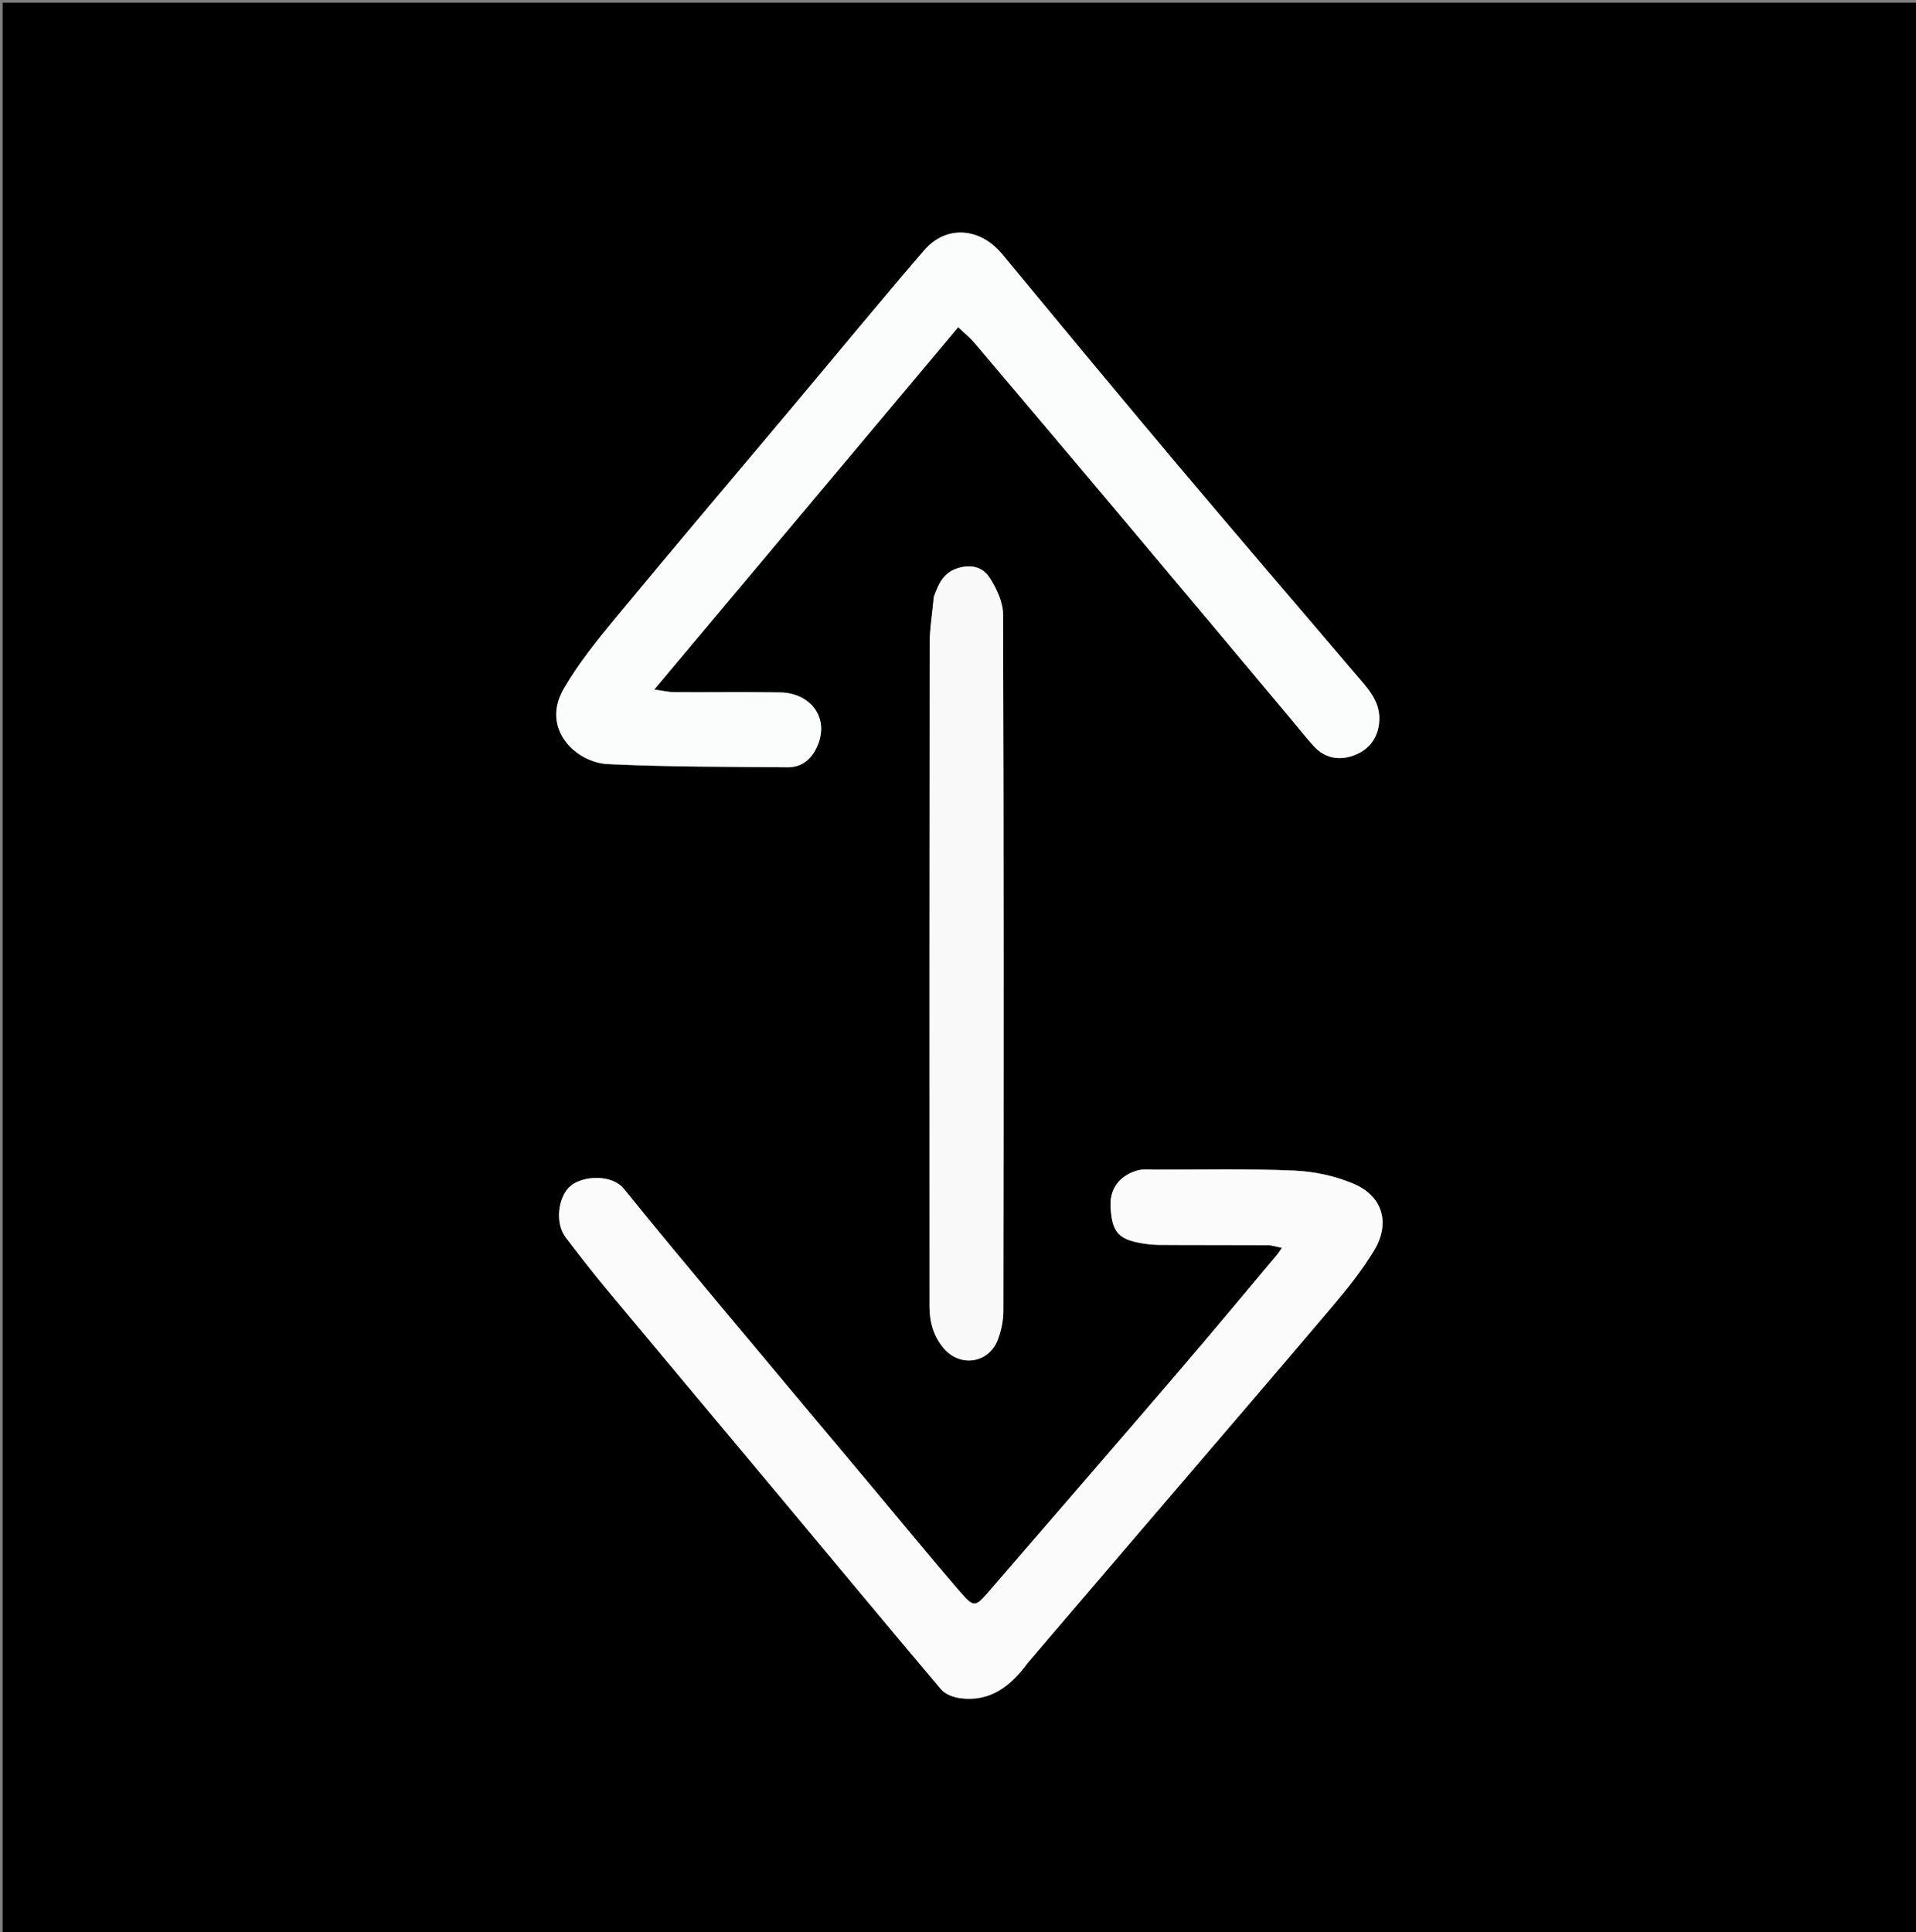
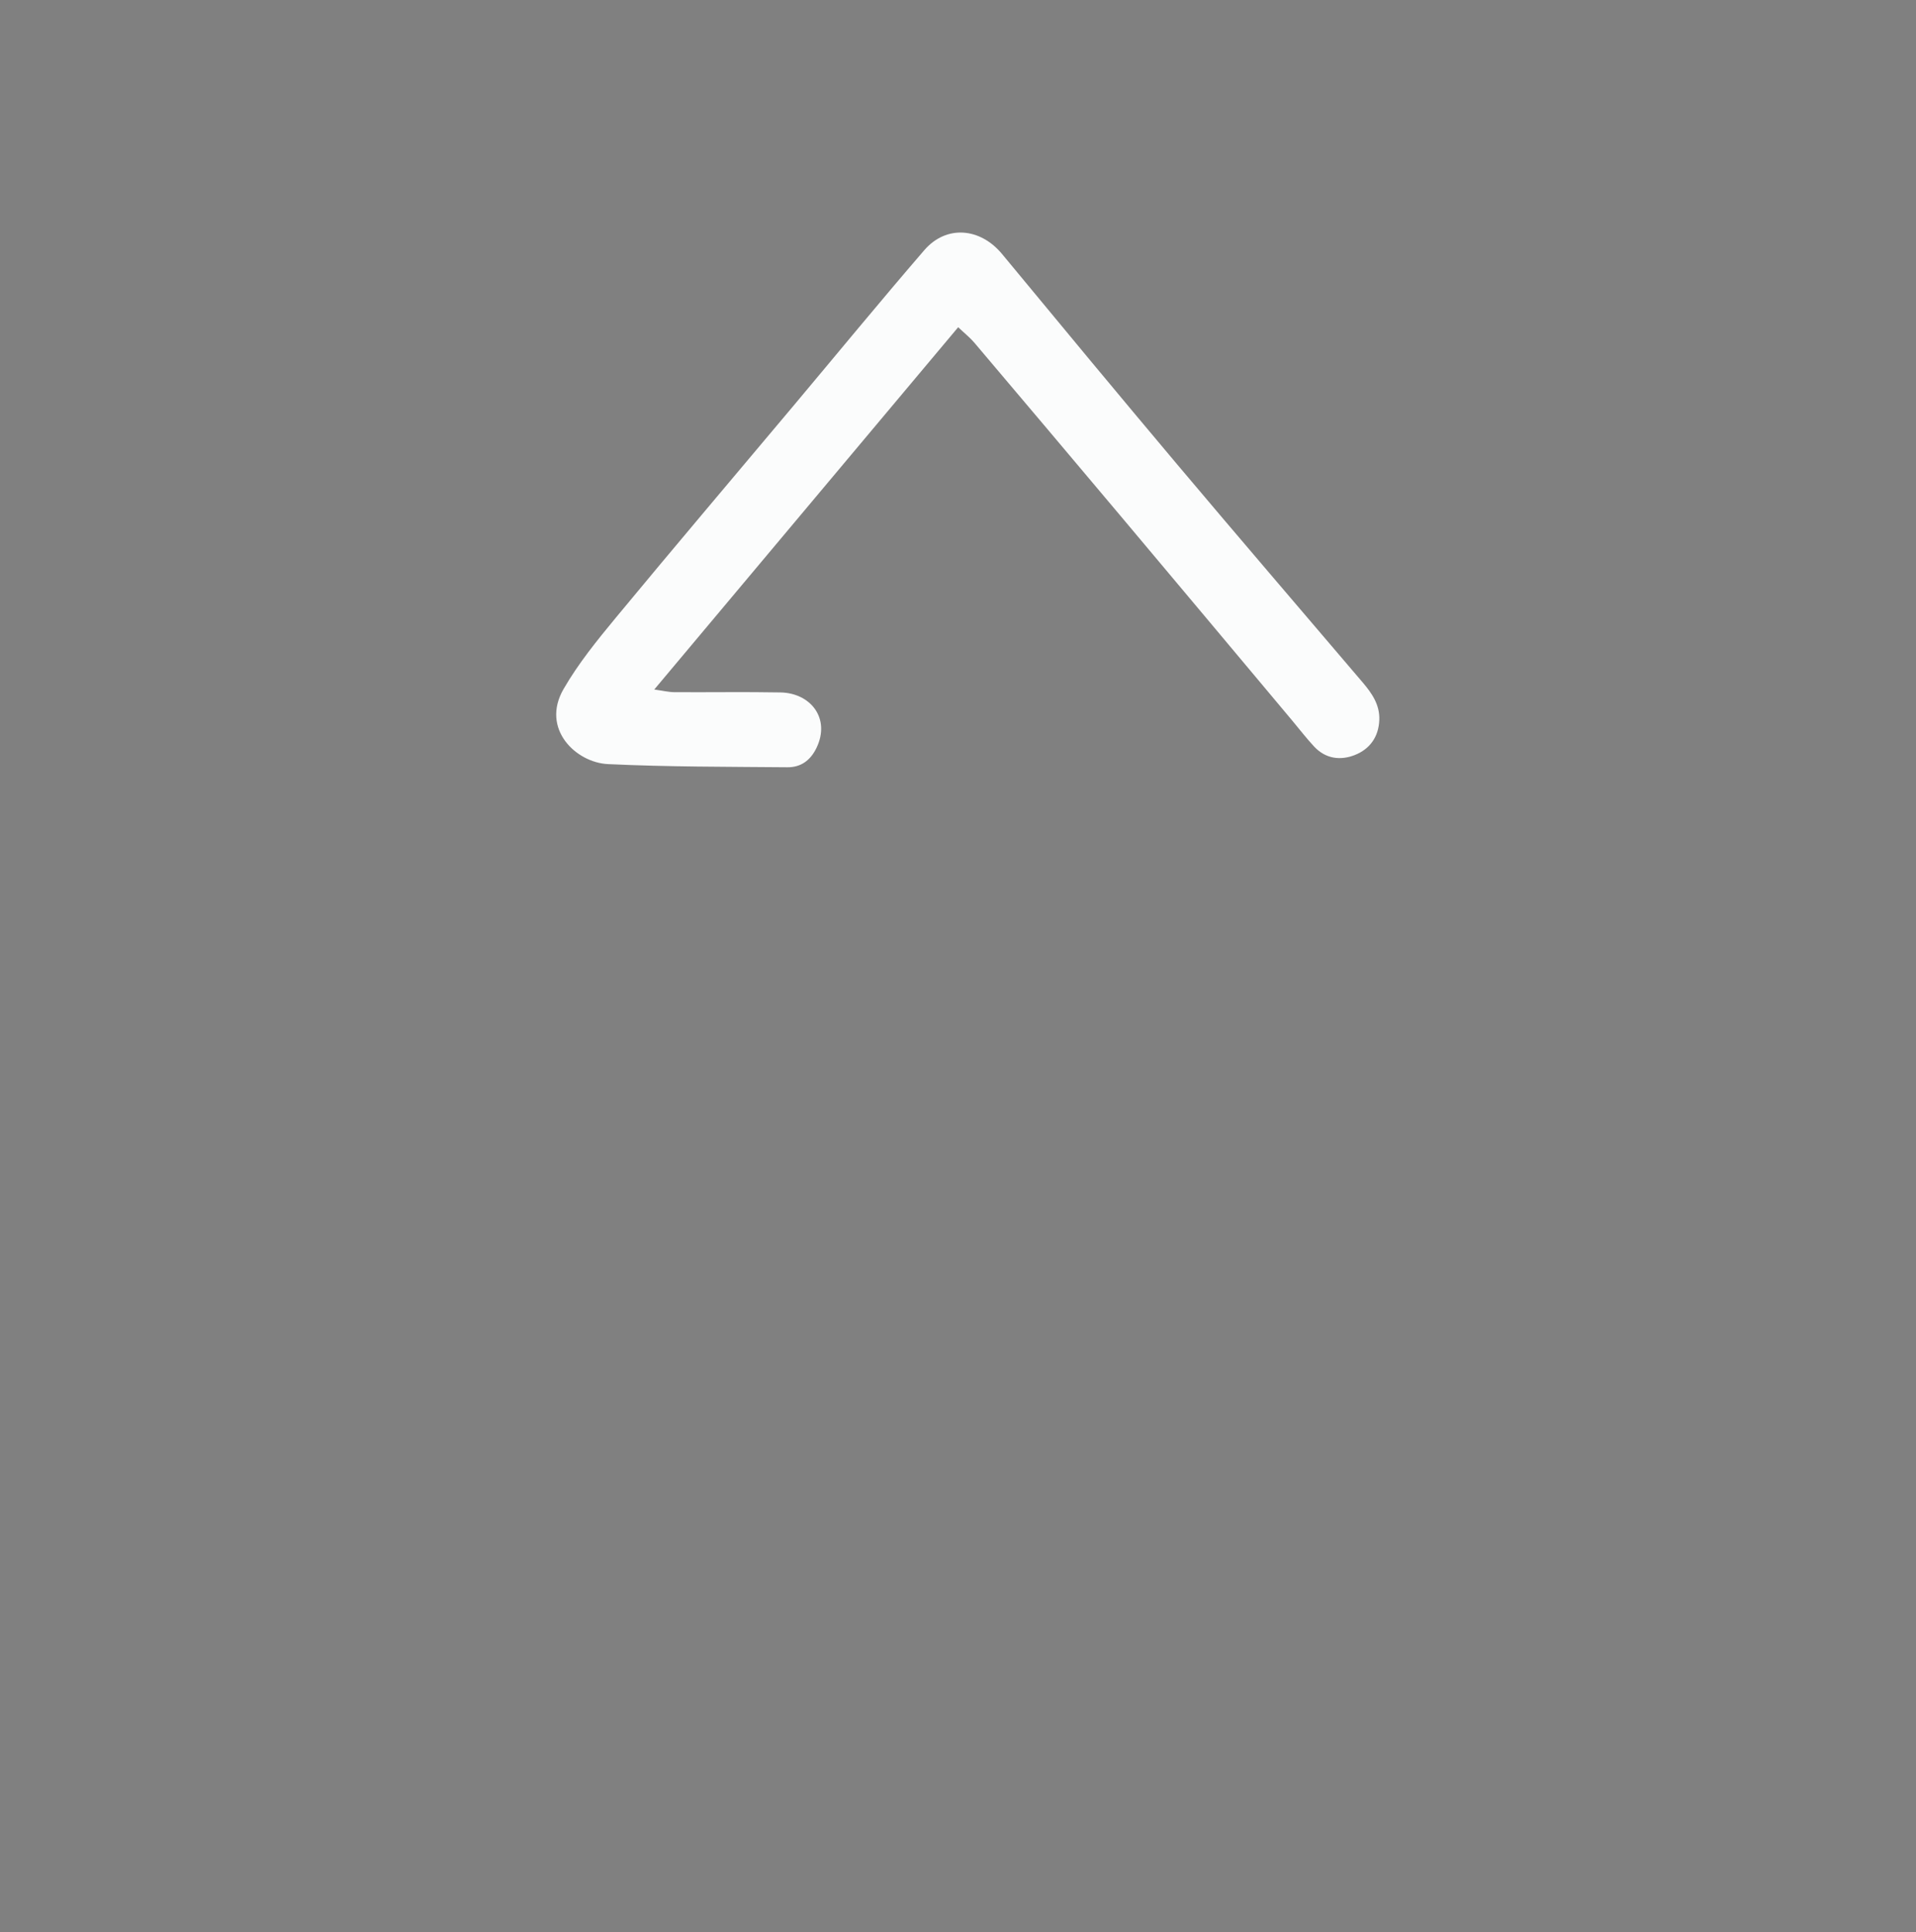
<svg xmlns="http://www.w3.org/2000/svg" version="1.1" id="Layer_1" x="0px" y="0px" width="100%" viewBox="0 0 714 720" enable-background="new 0 0 714 720" xml:space="preserve">
  <rect x="0" y="0" width="714" height="720" fill="#808080" stroke="none" />
-   <path fill="#000000" opacity="1" stroke="none" d=" M480,721   C320,721 160.5,721 1,721   C1,481 1,241 1,1   C239,1 477,1 715,1   C715,241 715,481 715,721   C636.833,721 558.667,721 480,721  M481.737,268.787   C484.407,271.963 486.944,275.266 489.778,278.288   C494.021,282.81 499.548,283.486 504.889,281.368   C510.432,279.171 513.751,274.66 513.998,268.333   C514.222,262.585 511.209,258.318 507.738,254.241   C484.72,227.203 461.581,200.266 438.707,173.106   C416.8,147.094 395.11,120.897 373.44,94.686   C365.288,84.825 352.641,83.721 344.427,93.247   C327.855,112.465 311.75,132.085 295.434,151.525   C273.463,177.704 251.35,203.765 229.568,230.1   C222.543,238.593 215.489,247.282 210.011,256.783   C201.44,271.648 214.646,284.196 226.551,284.76   C248.812,285.815 271.131,285.738 293.427,285.937   C298.417,285.982 302.006,283.415 304.277,278.696   C309.558,267.722 302.095,258.255 290.829,258.051   C277.67,257.812 264.503,258.034 251.34,257.956   C249.202,257.943 247.067,257.409 243.811,256.963   C282.071,211.352 319.441,166.802 357.069,121.943   C359.533,124.284 361.503,125.837 363.092,127.713   C381.208,149.104 399.293,170.522 417.334,191.976   C438.685,217.366 459.984,242.799 481.737,268.787  M383.045,619.594   C397.191,603.06 411.336,586.526 425.481,569.992   C449.232,542.229 473.06,514.531 496.676,486.654   C502.223,480.106 507.655,473.312 512.066,465.985   C518.134,455.906 515.311,445.887 504.662,441.27   C497.754,438.275 489.848,436.583 482.304,436.251   C465.004,435.491 447.652,435.911 430.321,435.879   C428.159,435.875 425.88,435.626 423.857,436.201   C418.72,437.659 413.445,441.608 413.844,449.668   C414.27,458.295 416.292,461.486 423.91,463.033   C426.493,463.557 429.155,463.923 431.784,463.942   C445.283,464.037 458.783,463.966 472.282,464.042   C473.885,464.051 475.485,464.603 477.705,465.02   C476.779,466.365 476.469,466.907 476.073,467.377   C463.675,482.121 451.379,496.954 438.838,511.576   C415.577,538.694 392.17,565.686 368.829,592.734   C363.4,599.025 363.017,599.27 357.62,593.026   C346.981,580.717 336.675,568.12 326.23,555.643   C307.895,533.742 289.528,511.868 271.234,489.934   C258.262,474.381 245.253,458.855 232.543,443.089   C228.067,437.536 217.321,438.085 212.66,441.93   C207.894,445.861 206.758,455.816 210.712,461.023   C215.62,467.486 220.595,473.909 225.786,480.146   C247.026,505.667 268.377,531.096 289.655,556.586   C309.97,580.922 330.187,605.34 350.655,629.546   C352.232,631.41 355.368,632.559 357.926,632.883   C368.93,634.278 376.505,628.512 383.045,619.594  M347.979,222.714   C347.44,228.476 346.439,234.238 346.432,240.001   C346.328,322.301 346.353,404.602 346.374,486.903   C346.375,492.667 347.863,497.996 351.69,502.494   C357.749,509.615 368.344,508.146 371.779,499.426   C373.133,495.987 373.909,492.08 373.914,488.385   C374.032,401.918 374.083,315.452 373.798,228.986   C373.783,224.407 371.408,219.401 368.875,215.387   C366.265,211.25 361.806,210.09 356.609,211.828   C351.483,213.543 349.747,217.576 347.979,222.714  z" />
  <path fill="#FBFCFC" opacity="1" stroke="none" d=" M481.521,268.5   C459.984,242.799 438.685,217.366 417.334,191.976   C399.293,170.522 381.208,149.104 363.092,127.713   C361.503,125.837 359.533,124.284 357.069,121.943   C319.441,166.802 282.071,211.352 243.811,256.963   C247.067,257.409 249.202,257.943 251.34,257.956   C264.503,258.034 277.67,257.812 290.829,258.051   C302.095,258.255 309.558,267.722 304.277,278.696   C302.006,283.415 298.417,285.982 293.427,285.937   C271.131,285.738 248.812,285.815 226.551,284.76   C214.646,284.196 201.44,271.648 210.011,256.783   C215.489,247.282 222.543,238.593 229.568,230.1   C251.35,203.765 273.463,177.704 295.434,151.525   C311.75,132.085 327.855,112.465 344.427,93.247   C352.641,83.721 365.288,84.825 373.44,94.686   C395.11,120.897 416.8,147.094 438.707,173.106   C461.581,200.266 484.72,227.203 507.738,254.241   C511.209,258.318 514.222,262.585 513.998,268.333   C513.751,274.66 510.432,279.171 504.889,281.368   C499.548,283.486 494.021,282.81 489.778,278.288   C486.944,275.266 484.407,271.963 481.521,268.5  z" />
-   <path fill="#FBFBFB" opacity="1" stroke="none" d=" M382.849,619.891   C376.505,628.512 368.93,634.278 357.926,632.883   C355.368,632.559 352.232,631.41 350.655,629.546   C330.187,605.34 309.97,580.922 289.655,556.586   C268.377,531.096 247.026,505.667 225.786,480.146   C220.595,473.909 215.62,467.486 210.712,461.023   C206.758,455.816 207.894,445.861 212.66,441.93   C217.321,438.085 228.067,437.536 232.543,443.089   C245.253,458.855 258.262,474.381 271.234,489.934   C289.528,511.868 307.895,533.742 326.23,555.643   C336.675,568.12 346.981,580.717 357.62,593.026   C363.017,599.27 363.4,599.025 368.829,592.734   C392.17,565.686 415.577,538.694 438.838,511.576   C451.379,496.954 463.675,482.121 476.073,467.377   C476.469,466.907 476.779,466.365 477.705,465.02   C475.485,464.603 473.885,464.051 472.282,464.042   C458.783,463.966 445.283,464.037 431.784,463.942   C429.155,463.923 426.493,463.557 423.91,463.033   C416.292,461.486 414.27,458.295 413.844,449.668   C413.445,441.608 418.72,437.659 423.857,436.201   C425.88,435.626 428.159,435.875 430.321,435.879   C447.652,435.911 465.004,435.491 482.304,436.251   C489.848,436.583 497.754,438.275 504.662,441.27   C515.311,445.887 518.134,455.906 512.066,465.985   C507.655,473.312 502.223,480.106 496.676,486.654   C473.06,514.531 449.232,542.229 425.481,569.992   C411.336,586.526 397.191,603.06 382.849,619.891  z" />
-   <path fill="#F9F9F9" opacity="1" stroke="none" d=" M347.998,222.301   C349.747,217.576 351.483,213.543 356.609,211.828   C361.806,210.09 366.265,211.25 368.875,215.387   C371.408,219.401 373.783,224.407 373.798,228.986   C374.083,315.452 374.032,401.918 373.914,488.385   C373.909,492.08 373.133,495.987 371.779,499.426   C368.344,508.146 357.749,509.615 351.69,502.494   C347.863,497.996 346.375,492.667 346.374,486.903   C346.353,404.602 346.328,322.301 346.432,240.001   C346.439,234.238 347.44,228.476 347.998,222.301  z" />
</svg>